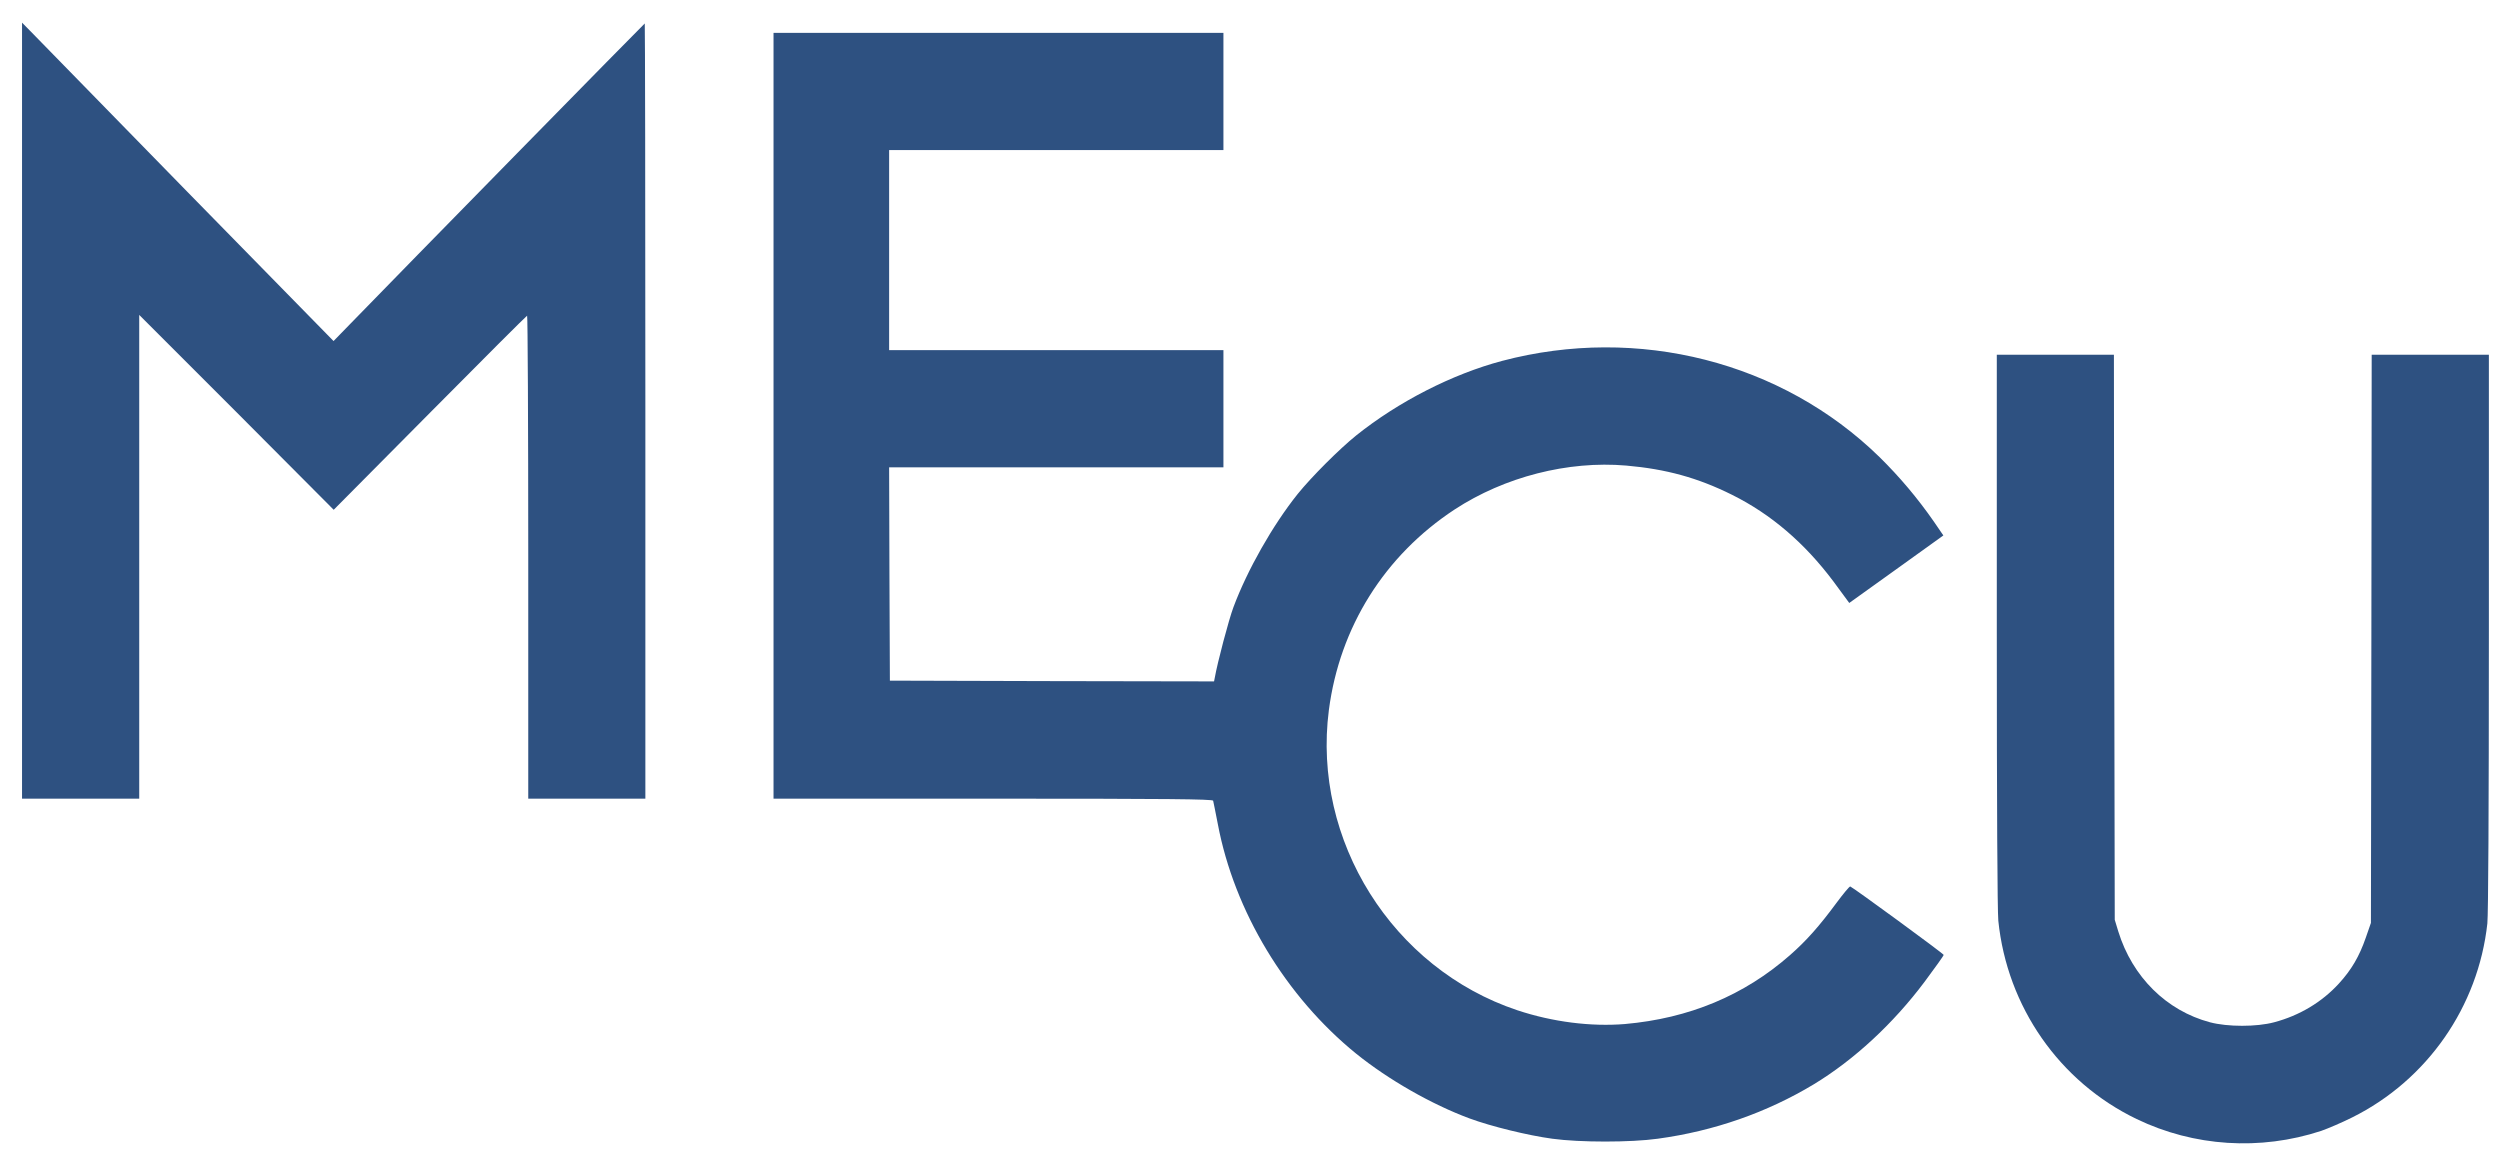
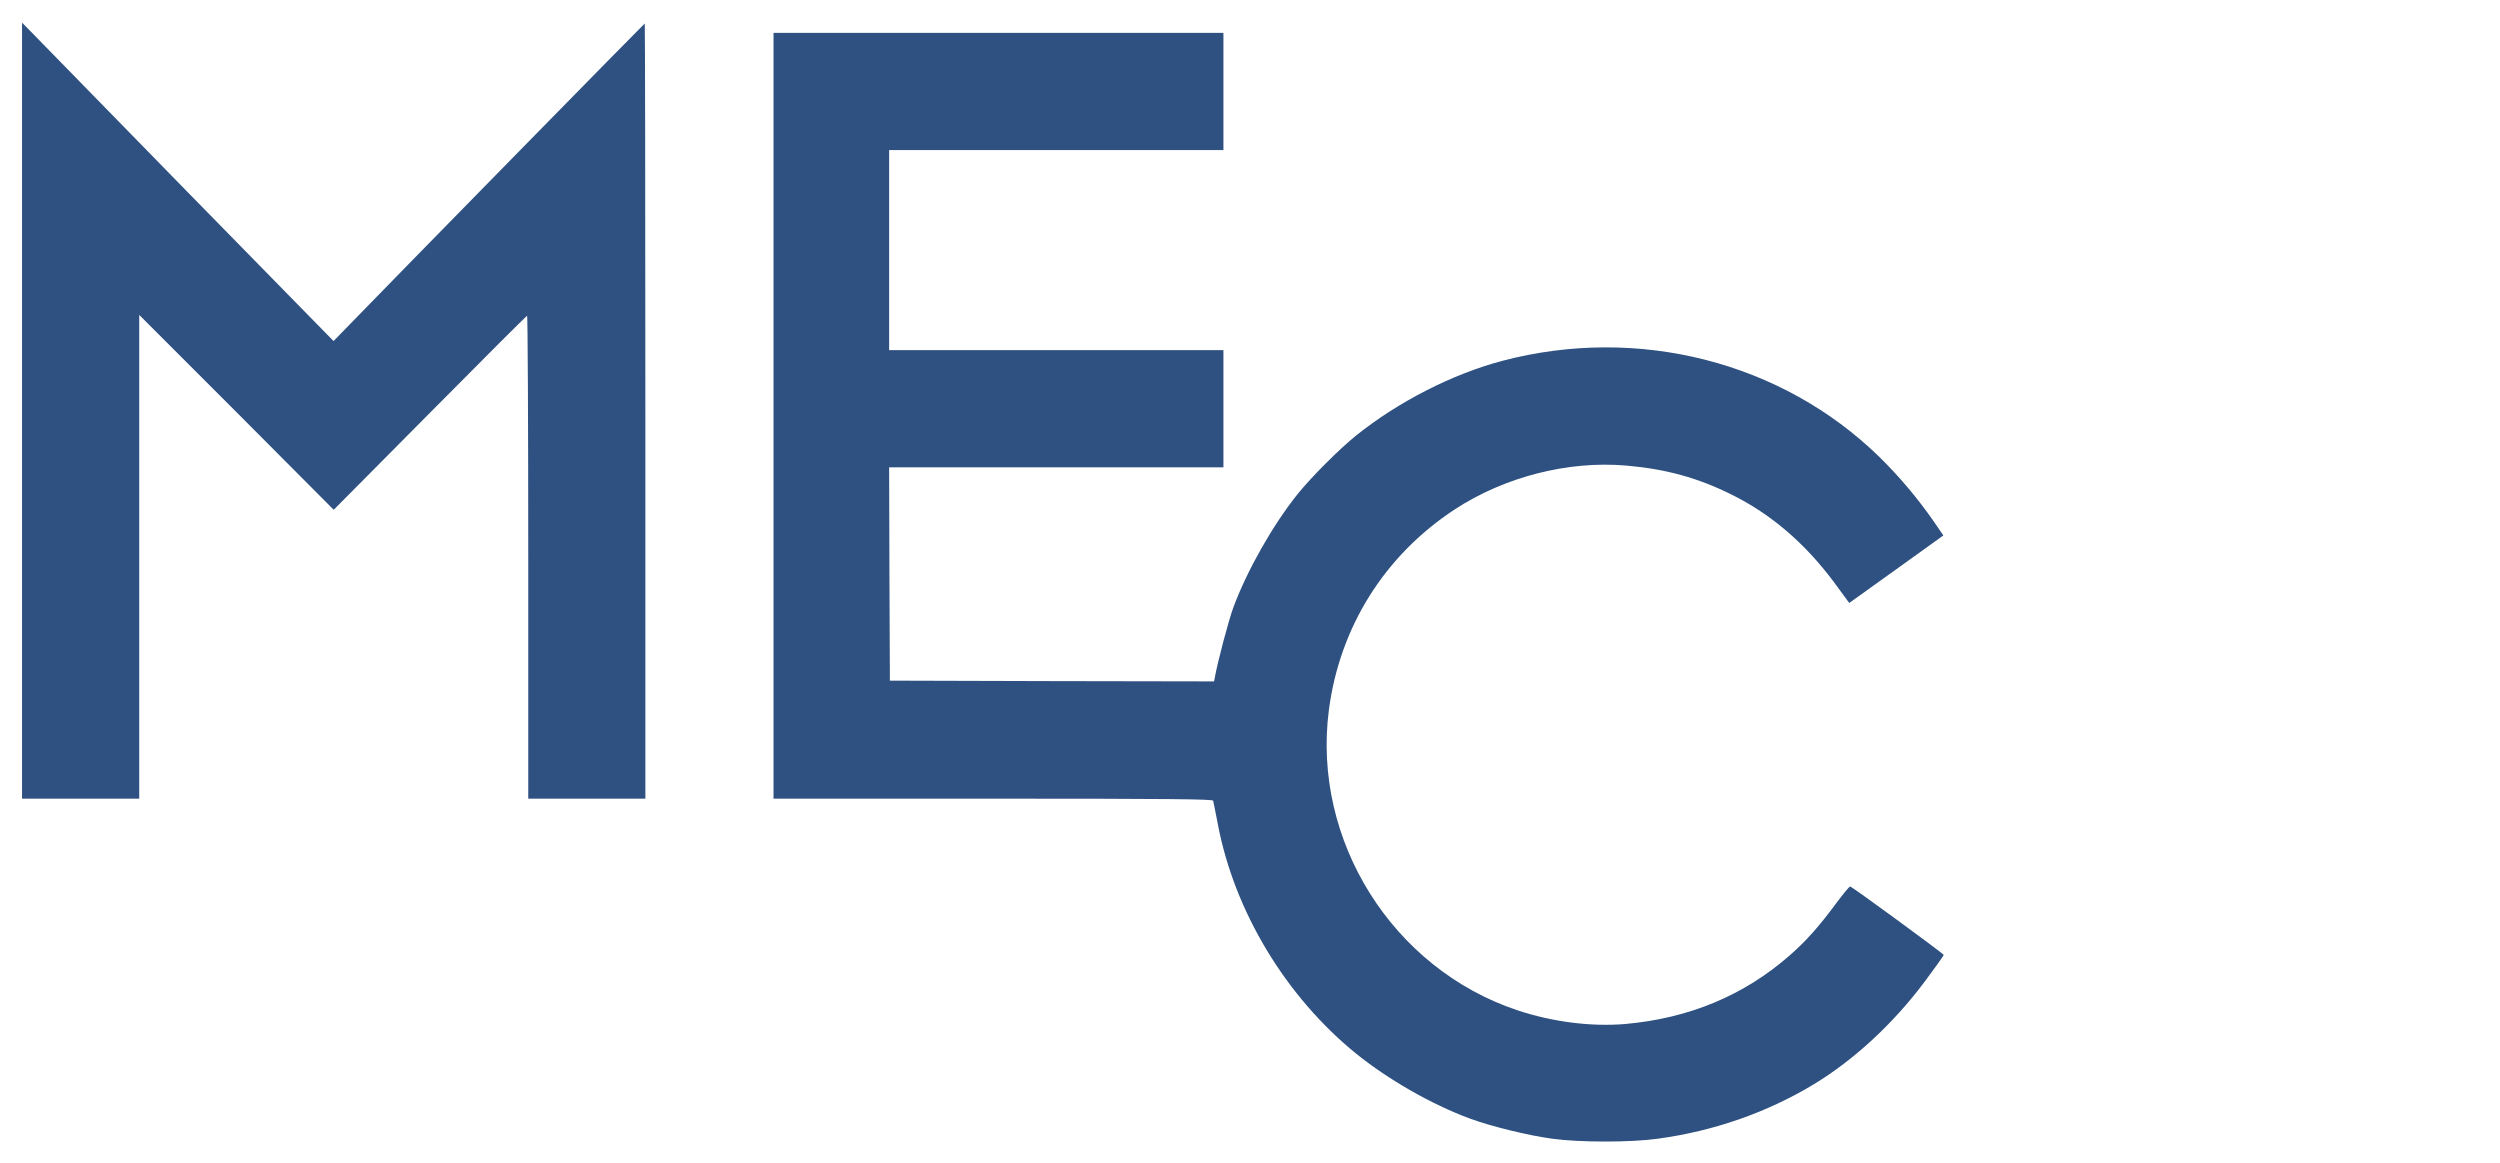
<svg xmlns="http://www.w3.org/2000/svg" width="172" viewBox="0 0 129 60" height="80" preserveAspectRatio="xMidYMid meet">
  <path fill="#2e5181" d="M 1.137 21.195 L 1.137 41.211 L 7.184 41.211 L 7.184 16.25 L 12.207 21.273 L 17.219 26.305 L 22.188 21.297 C 24.918 18.539 27.176 16.289 27.199 16.289 C 27.23 16.289 27.258 21.895 27.258 28.75 L 27.258 41.211 L 33.301 41.211 L 33.301 21.211 C 33.301 10.211 33.285 1.211 33.27 1.211 C 33.246 1.211 20.734 13.969 18.059 16.727 L 17.211 17.598 L 9.641 9.871 C 5.484 5.613 1.871 1.918 1.613 1.652 L 1.137 1.168 Z M 1.137 21.195 " fill-opacity="1" fill-rule="nonzero" />
  <path fill="#2e5181" d="M 39.914 21.453 L 39.914 41.211 L 51.238 41.211 C 60.234 41.211 62.574 41.234 62.598 41.316 C 62.613 41.363 62.719 41.91 62.84 42.523 C 63.688 47.016 66.348 51.426 69.98 54.371 C 71.641 55.711 73.867 56.984 75.828 57.711 C 76.938 58.121 78.848 58.59 80.098 58.758 C 81.508 58.953 84.152 58.953 85.539 58.758 C 88.441 58.363 91.168 57.41 93.586 55.953 C 95.664 54.695 97.688 52.824 99.309 50.66 C 99.848 49.934 100.293 49.316 100.293 49.273 C 100.293 49.211 95.625 45.797 95.473 45.742 C 95.43 45.734 95.117 46.113 94.762 46.59 C 93.883 47.781 93.215 48.539 92.359 49.289 C 89.988 51.371 87.152 52.547 83.848 52.84 C 82.098 52.984 80.113 52.734 78.293 52.129 C 71.852 49.977 67.699 43.371 68.57 36.637 C 69.129 32.355 71.441 28.668 75.059 26.289 C 77.633 24.605 80.906 23.766 83.91 24.023 C 85.969 24.203 87.605 24.652 89.371 25.531 C 91.383 26.531 93.117 28.016 94.609 30.008 L 95.422 31.113 L 97.852 29.371 L 100.277 27.629 L 99.785 26.91 C 98.945 25.703 98.02 24.605 96.98 23.582 C 91.941 18.66 84.516 16.773 77.512 18.621 C 74.941 19.305 72.168 20.719 69.98 22.469 C 69.102 23.176 67.676 24.605 66.965 25.484 C 65.668 27.105 64.363 29.41 63.645 31.332 C 63.402 31.984 62.824 34.168 62.68 34.984 L 62.645 35.16 L 54.277 35.145 L 45.918 35.121 L 45.895 29.613 L 45.879 24.113 L 63.129 24.113 L 63.129 18.066 L 45.879 18.066 L 45.879 7.742 L 63.129 7.742 L 63.129 1.695 L 39.914 1.695 Z M 39.914 21.453 " fill-opacity="1" fill-rule="nonzero" />
-   <path fill="#2e5181" d="M 103.035 32.492 C 103.035 41.75 103.066 46.969 103.113 47.508 C 103.566 51.945 106.266 55.824 110.25 57.742 C 113.207 59.168 116.625 59.387 119.77 58.355 C 120.117 58.234 120.84 57.926 121.371 57.66 C 125.242 55.734 127.879 51.945 128.348 47.645 C 128.395 47.129 128.426 41.984 128.426 32.582 L 128.426 18.305 L 122.379 18.305 L 122.363 32.961 L 122.34 47.621 L 122.074 48.387 C 121.742 49.348 121.332 50.047 120.688 50.75 C 119.809 51.711 118.656 52.402 117.344 52.75 C 116.438 52.992 114.949 52.992 114.035 52.75 C 111.789 52.152 110.031 50.41 109.305 48.066 L 109.121 47.461 L 109.094 32.879 L 109.078 18.305 L 103.035 18.305 Z M 103.035 32.492 " fill-opacity="1" fill-rule="nonzero" />
</svg>